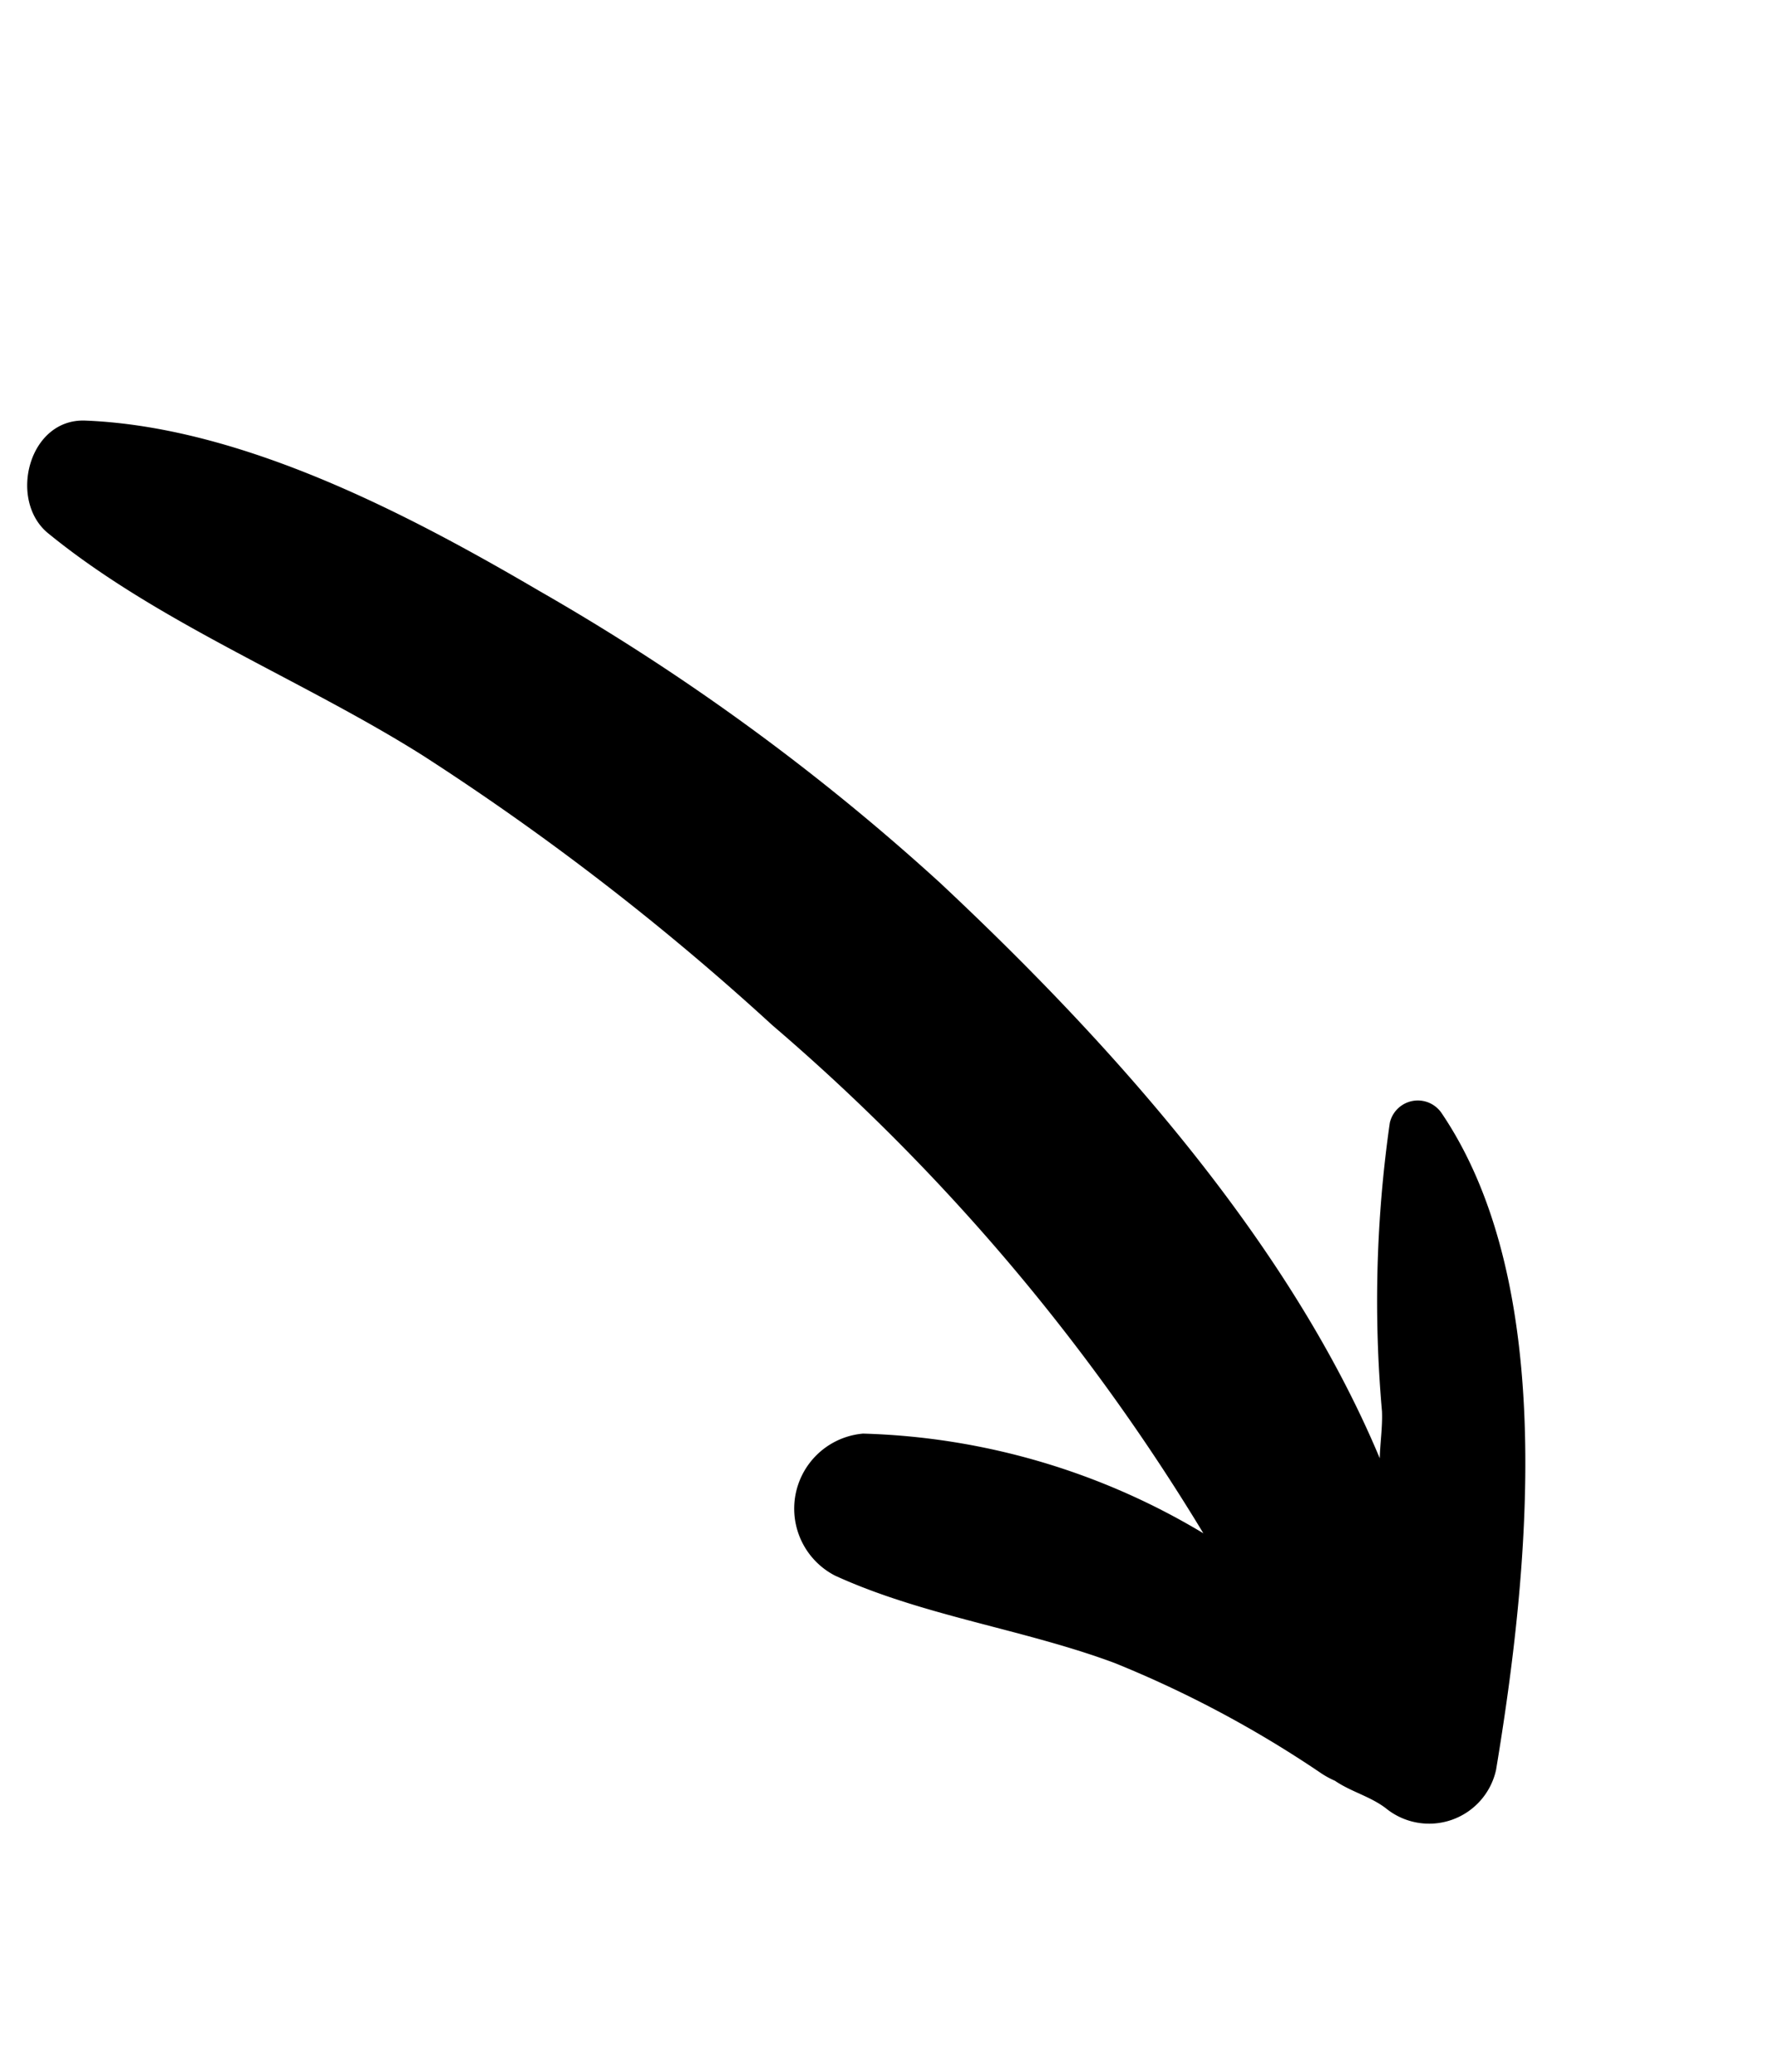
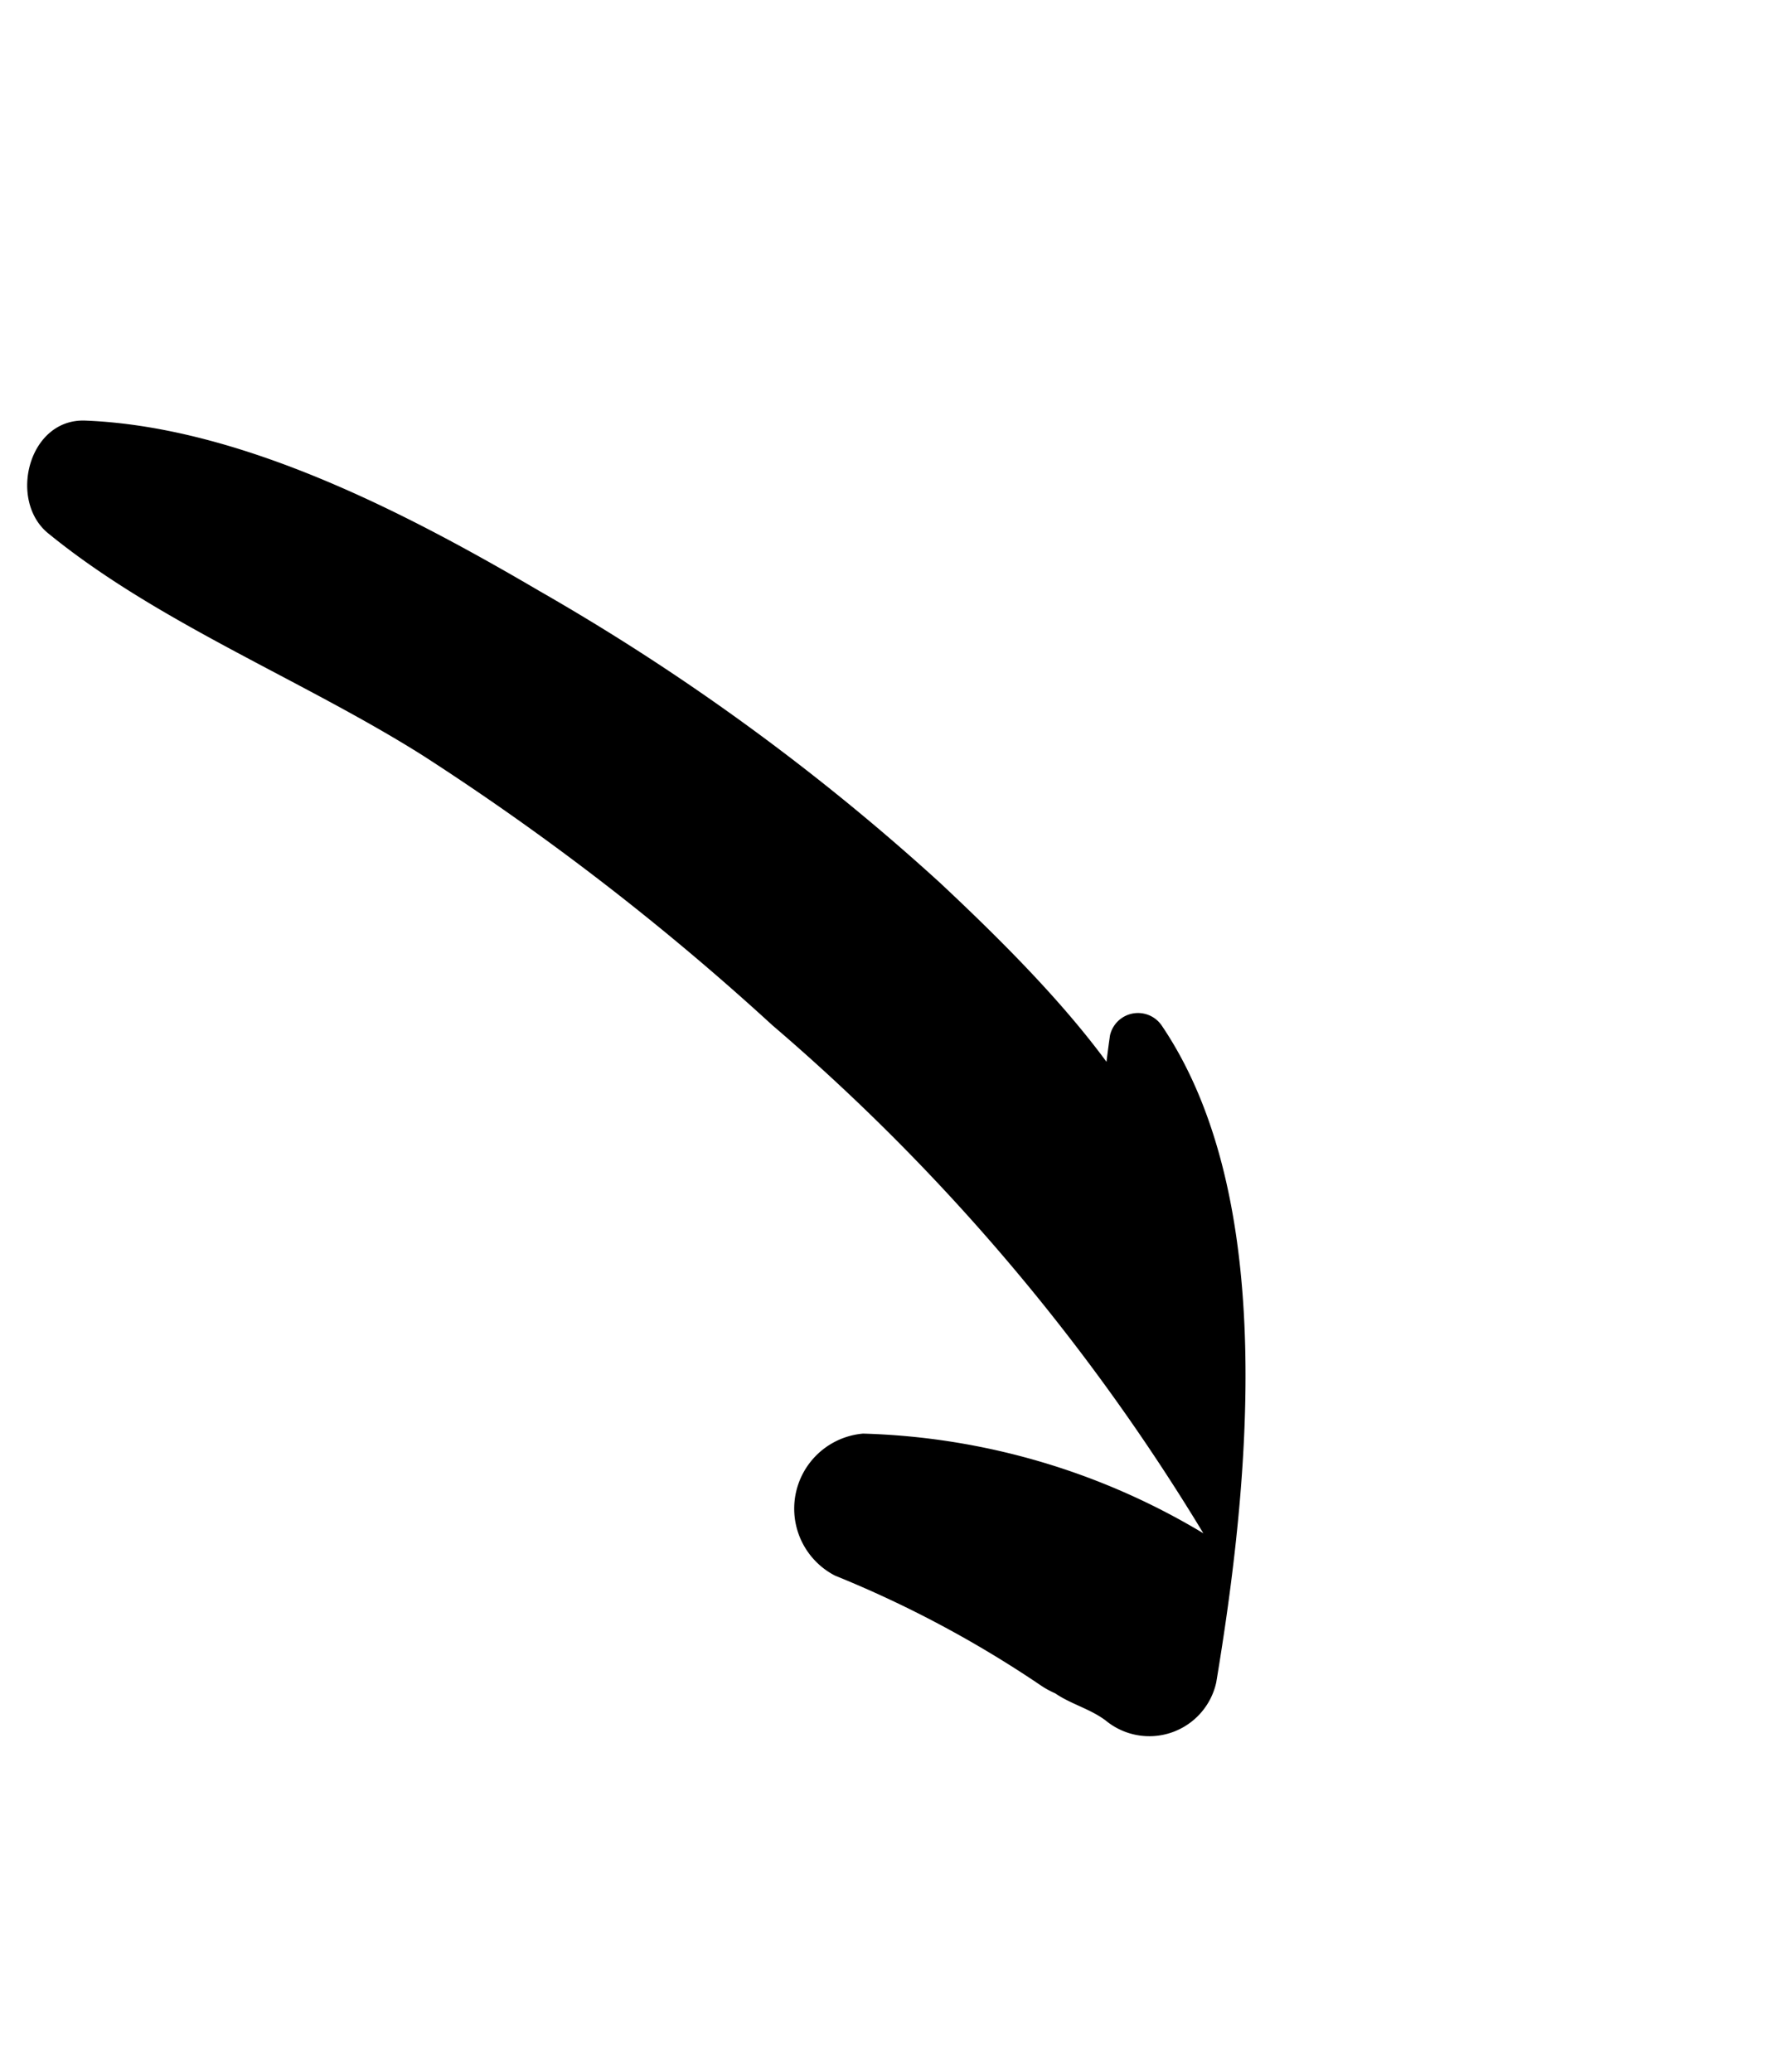
<svg xmlns="http://www.w3.org/2000/svg" width="28.045" height="32.755" viewBox="0 0 28.045 32.755">
-   <path id="Tracé_1597" data-name="Tracé 1597" d="M8.635,13.778a35.816,35.816,0,0,0-2.672-7.37C4.914,4.22,3.513,1.629,1.527.167.8-.378-.2.52.034,1.306.68,3.454,2.071,5.47,2.978,7.527a41.256,41.256,0,0,1,2.2,6.634A33.076,33.076,0,0,1,6.335,24.628a11.03,11.03,0,0,0-3.579-4.315,1.191,1.191,0,0,0-1.623,1.613c.8,1.311,2,2.369,2.894,3.62a17.565,17.565,0,0,1,1.734,3.277,1.4,1.4,0,0,0,.111.212c.111.282.323.514.423.807a1.083,1.083,0,0,0,1.785.474c2.158-2.279,5.1-5.788,5.092-9.095a.454.454,0,0,0-.766-.323,19.851,19.851,0,0,0-2.652,3.711c-.131.212-.3.393-.444.595C10.056,21.472,9.421,17.217,8.635,13.778Z" transform="translate(0 7.365) rotate(-34)" />
+   <path id="Tracé_1597" data-name="Tracé 1597" d="M8.635,13.778a35.816,35.816,0,0,0-2.672-7.37C4.914,4.22,3.513,1.629,1.527.167.8-.378-.2.52.034,1.306.68,3.454,2.071,5.47,2.978,7.527a41.256,41.256,0,0,1,2.2,6.634A33.076,33.076,0,0,1,6.335,24.628a11.03,11.03,0,0,0-3.579-4.315,1.191,1.191,0,0,0-1.623,1.613a17.565,17.565,0,0,1,1.734,3.277,1.4,1.4,0,0,0,.111.212c.111.282.323.514.423.807a1.083,1.083,0,0,0,1.785.474c2.158-2.279,5.1-5.788,5.092-9.095a.454.454,0,0,0-.766-.323,19.851,19.851,0,0,0-2.652,3.711c-.131.212-.3.393-.444.595C10.056,21.472,9.421,17.217,8.635,13.778Z" transform="translate(0 7.365) rotate(-34)" />
</svg>